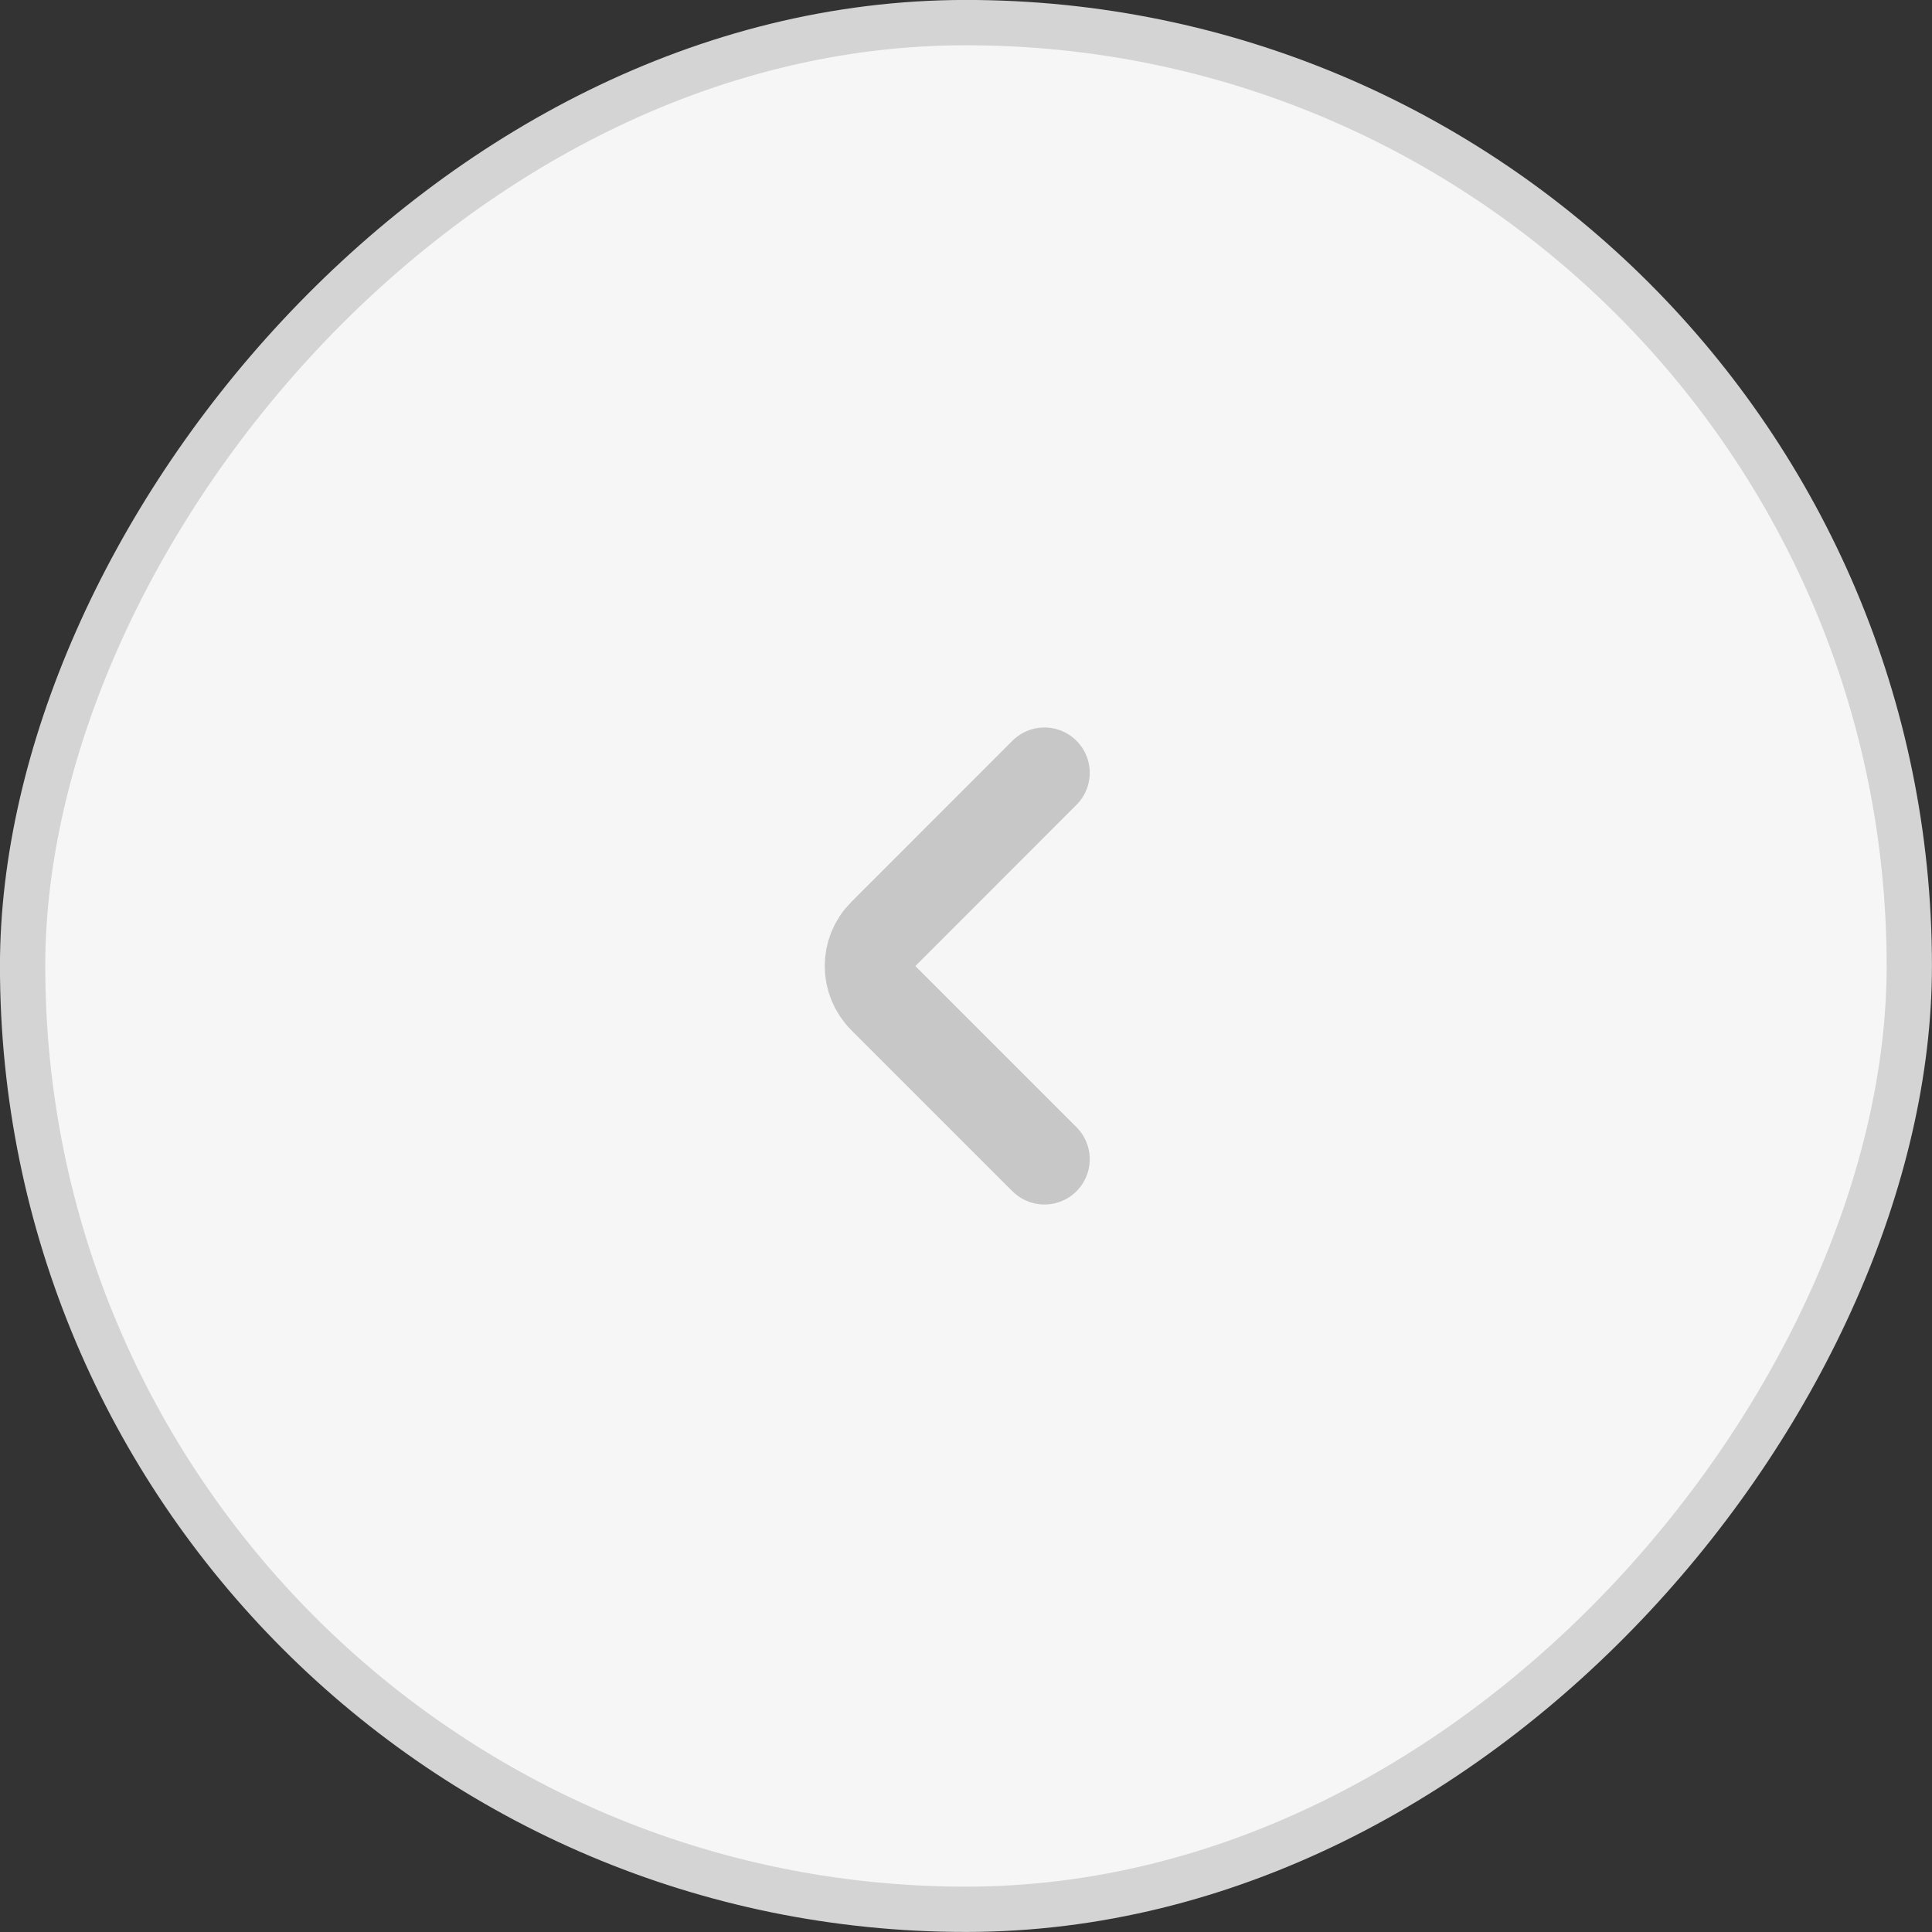
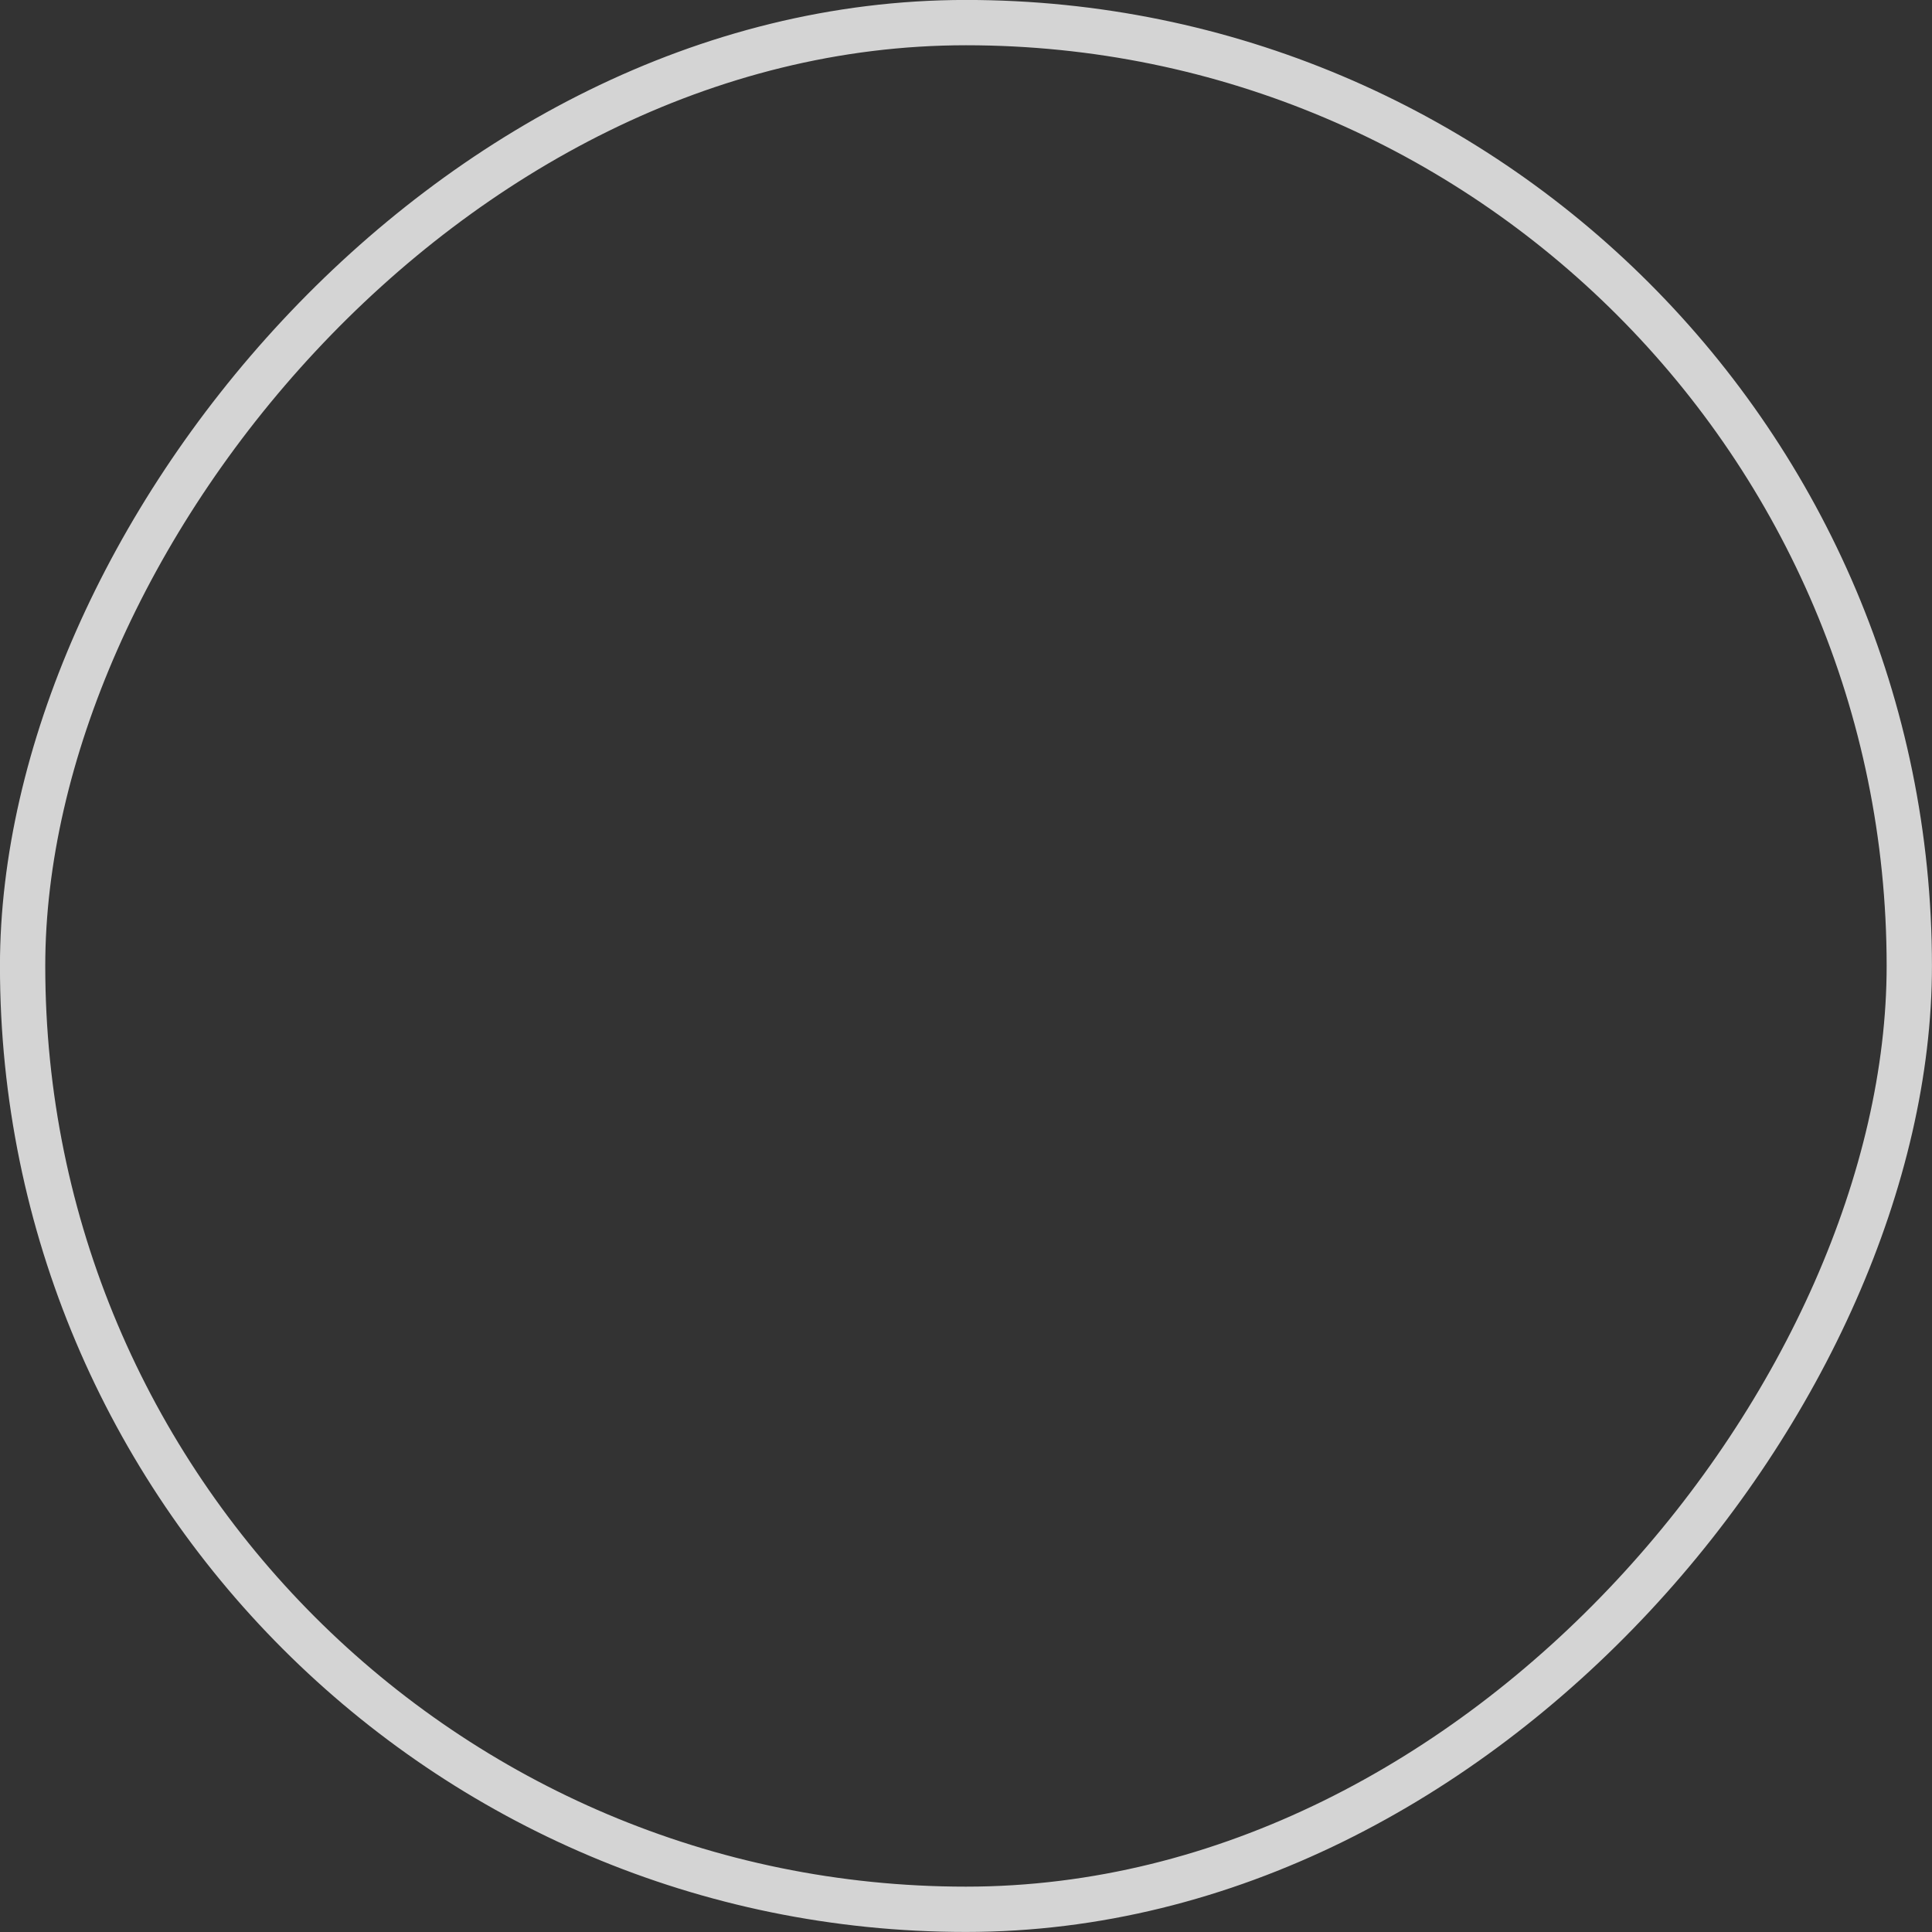
<svg xmlns="http://www.w3.org/2000/svg" width="20" height="20" viewBox="0 0 20 20" fill="none">
  <rect x="0" y="0" width="20" height="20" fill="#333333" stroke="none" />
-   <rect x="-0.234" y="0.234" width="19.531" height="19.531" rx="9.766" transform="matrix(-1 0 0 1 19.531 0)" fill="#F6F6F6" />
  <rect x="-0.234" y="0.234" width="19.531" height="19.531" rx="9.766" transform="matrix(-1 0 0 1 19.531 0)" stroke="#D4D4D4" stroke-width="0.469" />
-   <path d="M10.812 8L9.144 9.669C8.961 9.852 8.961 10.148 9.144 10.332L10.812 12" stroke="#C7C7C7" stroke-width="0.938" stroke-linecap="round" stroke-linejoin="round" />
</svg>